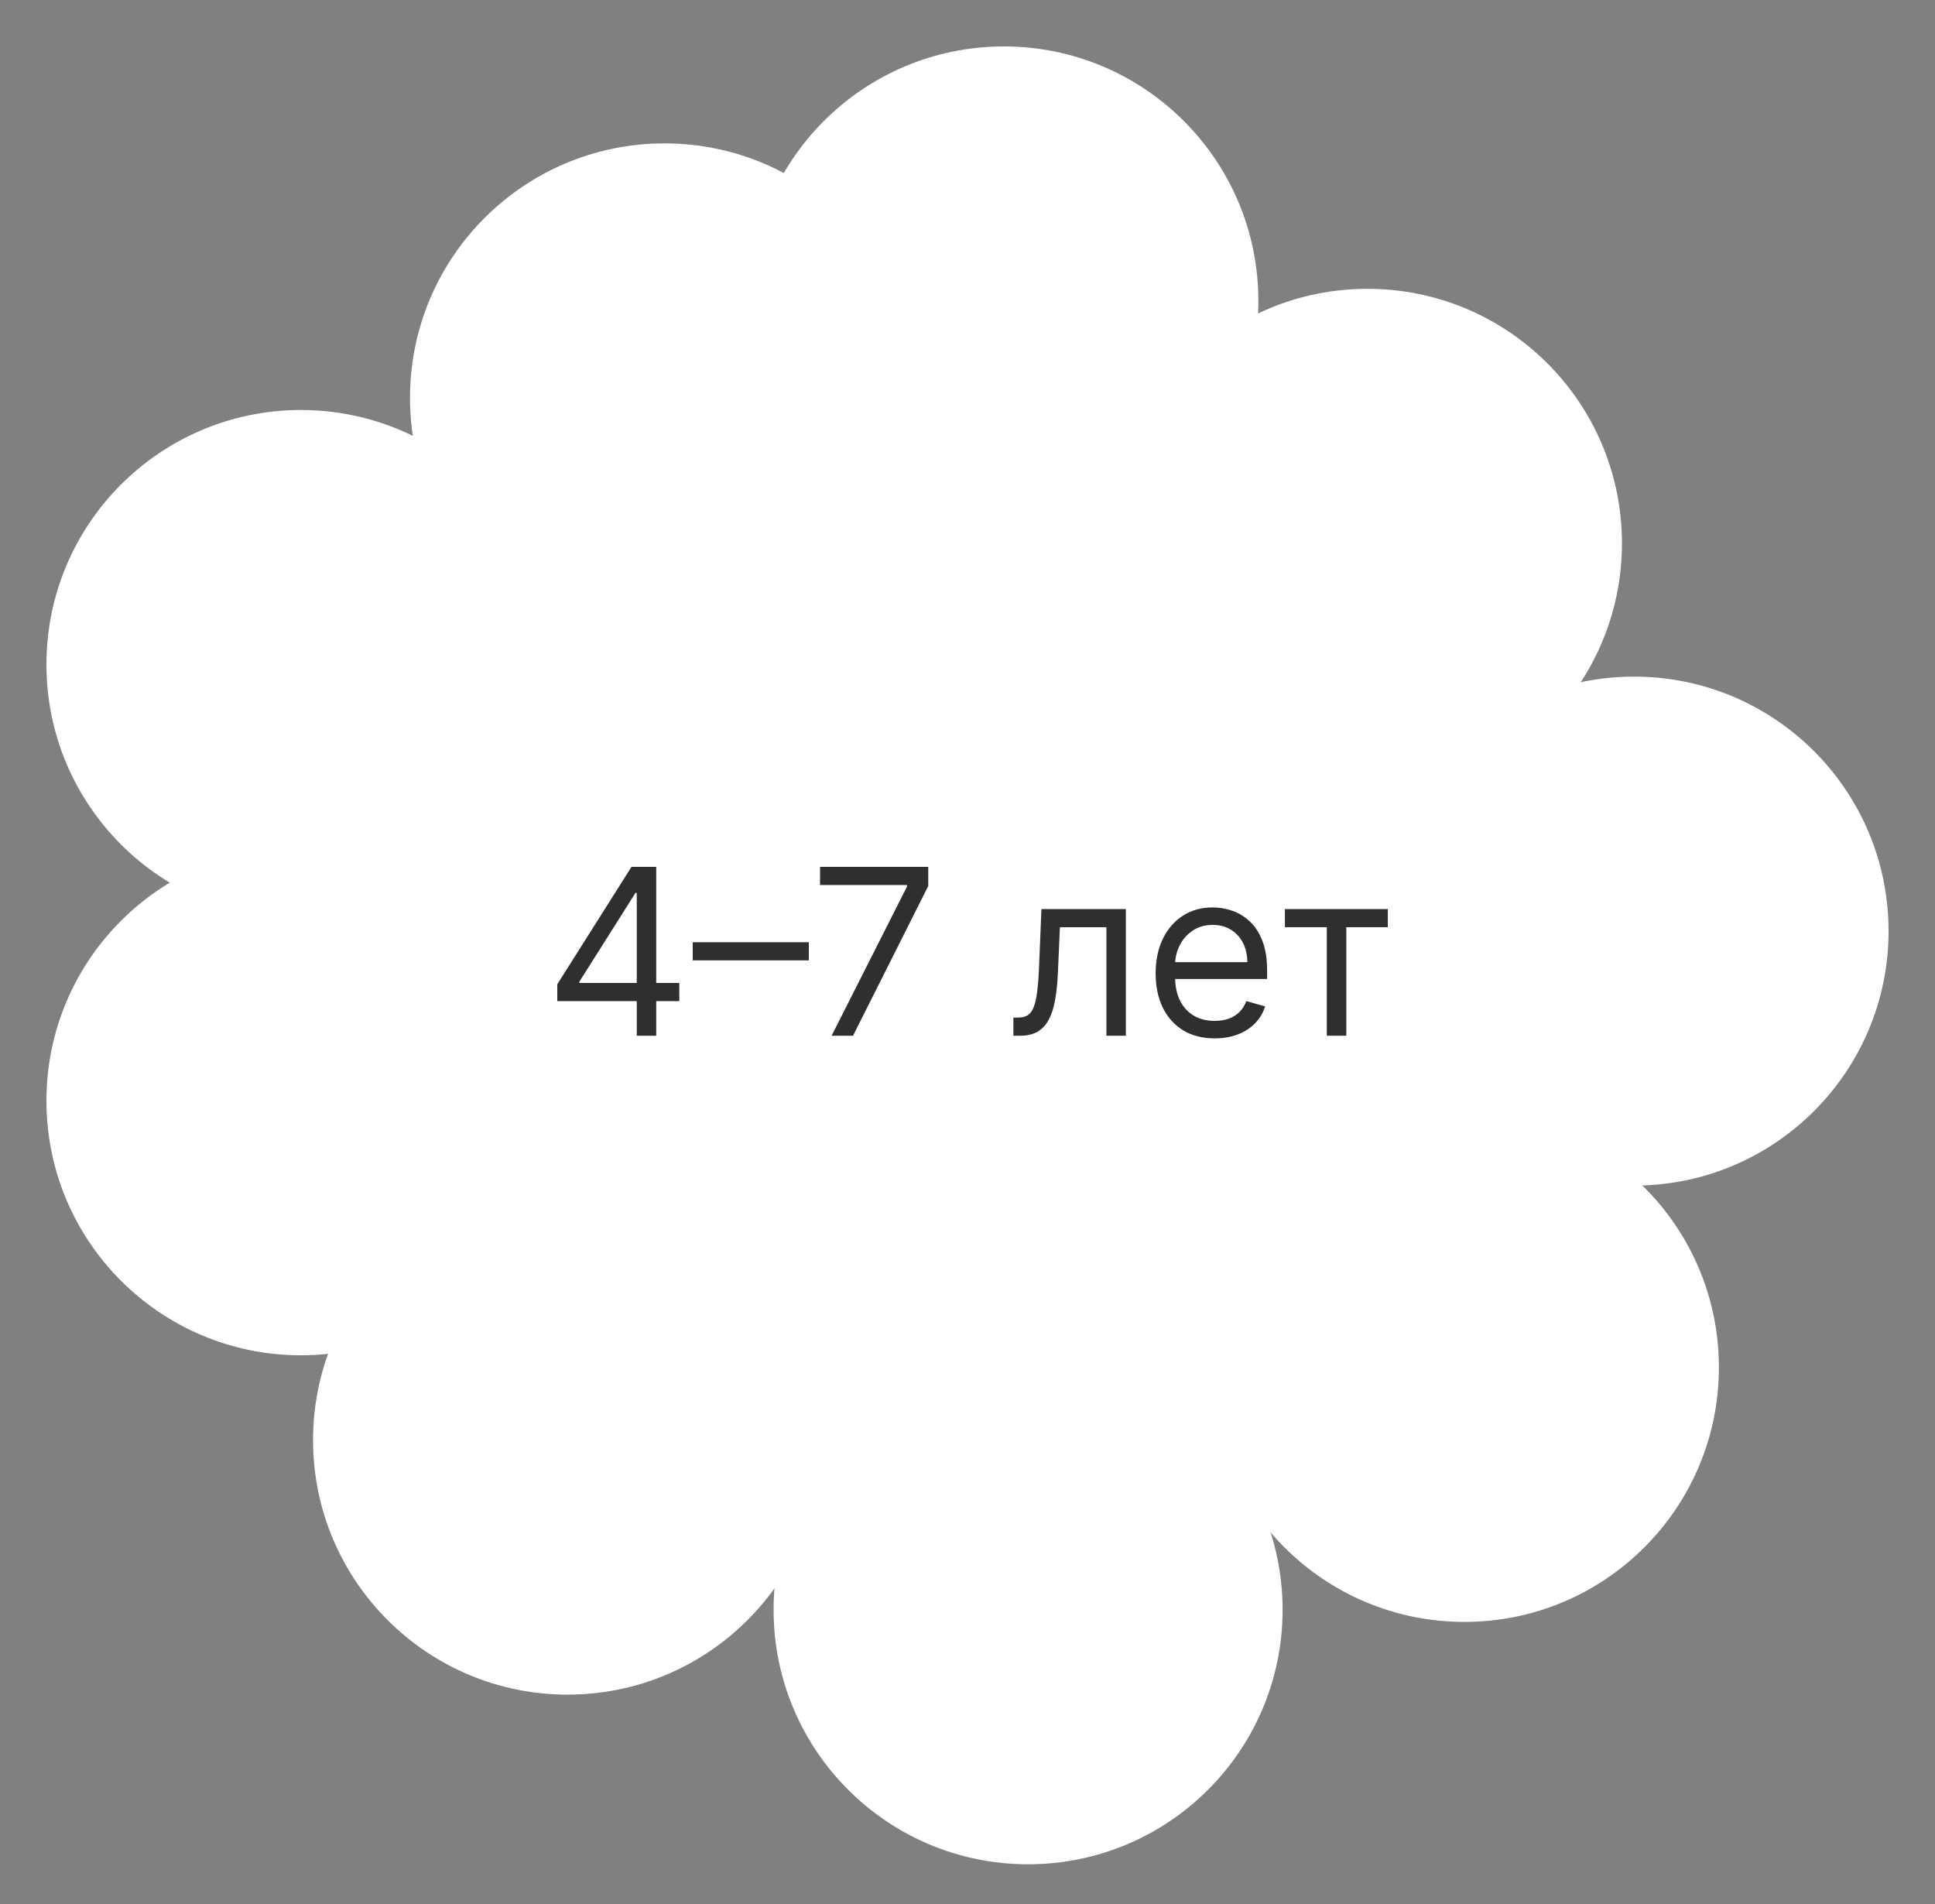
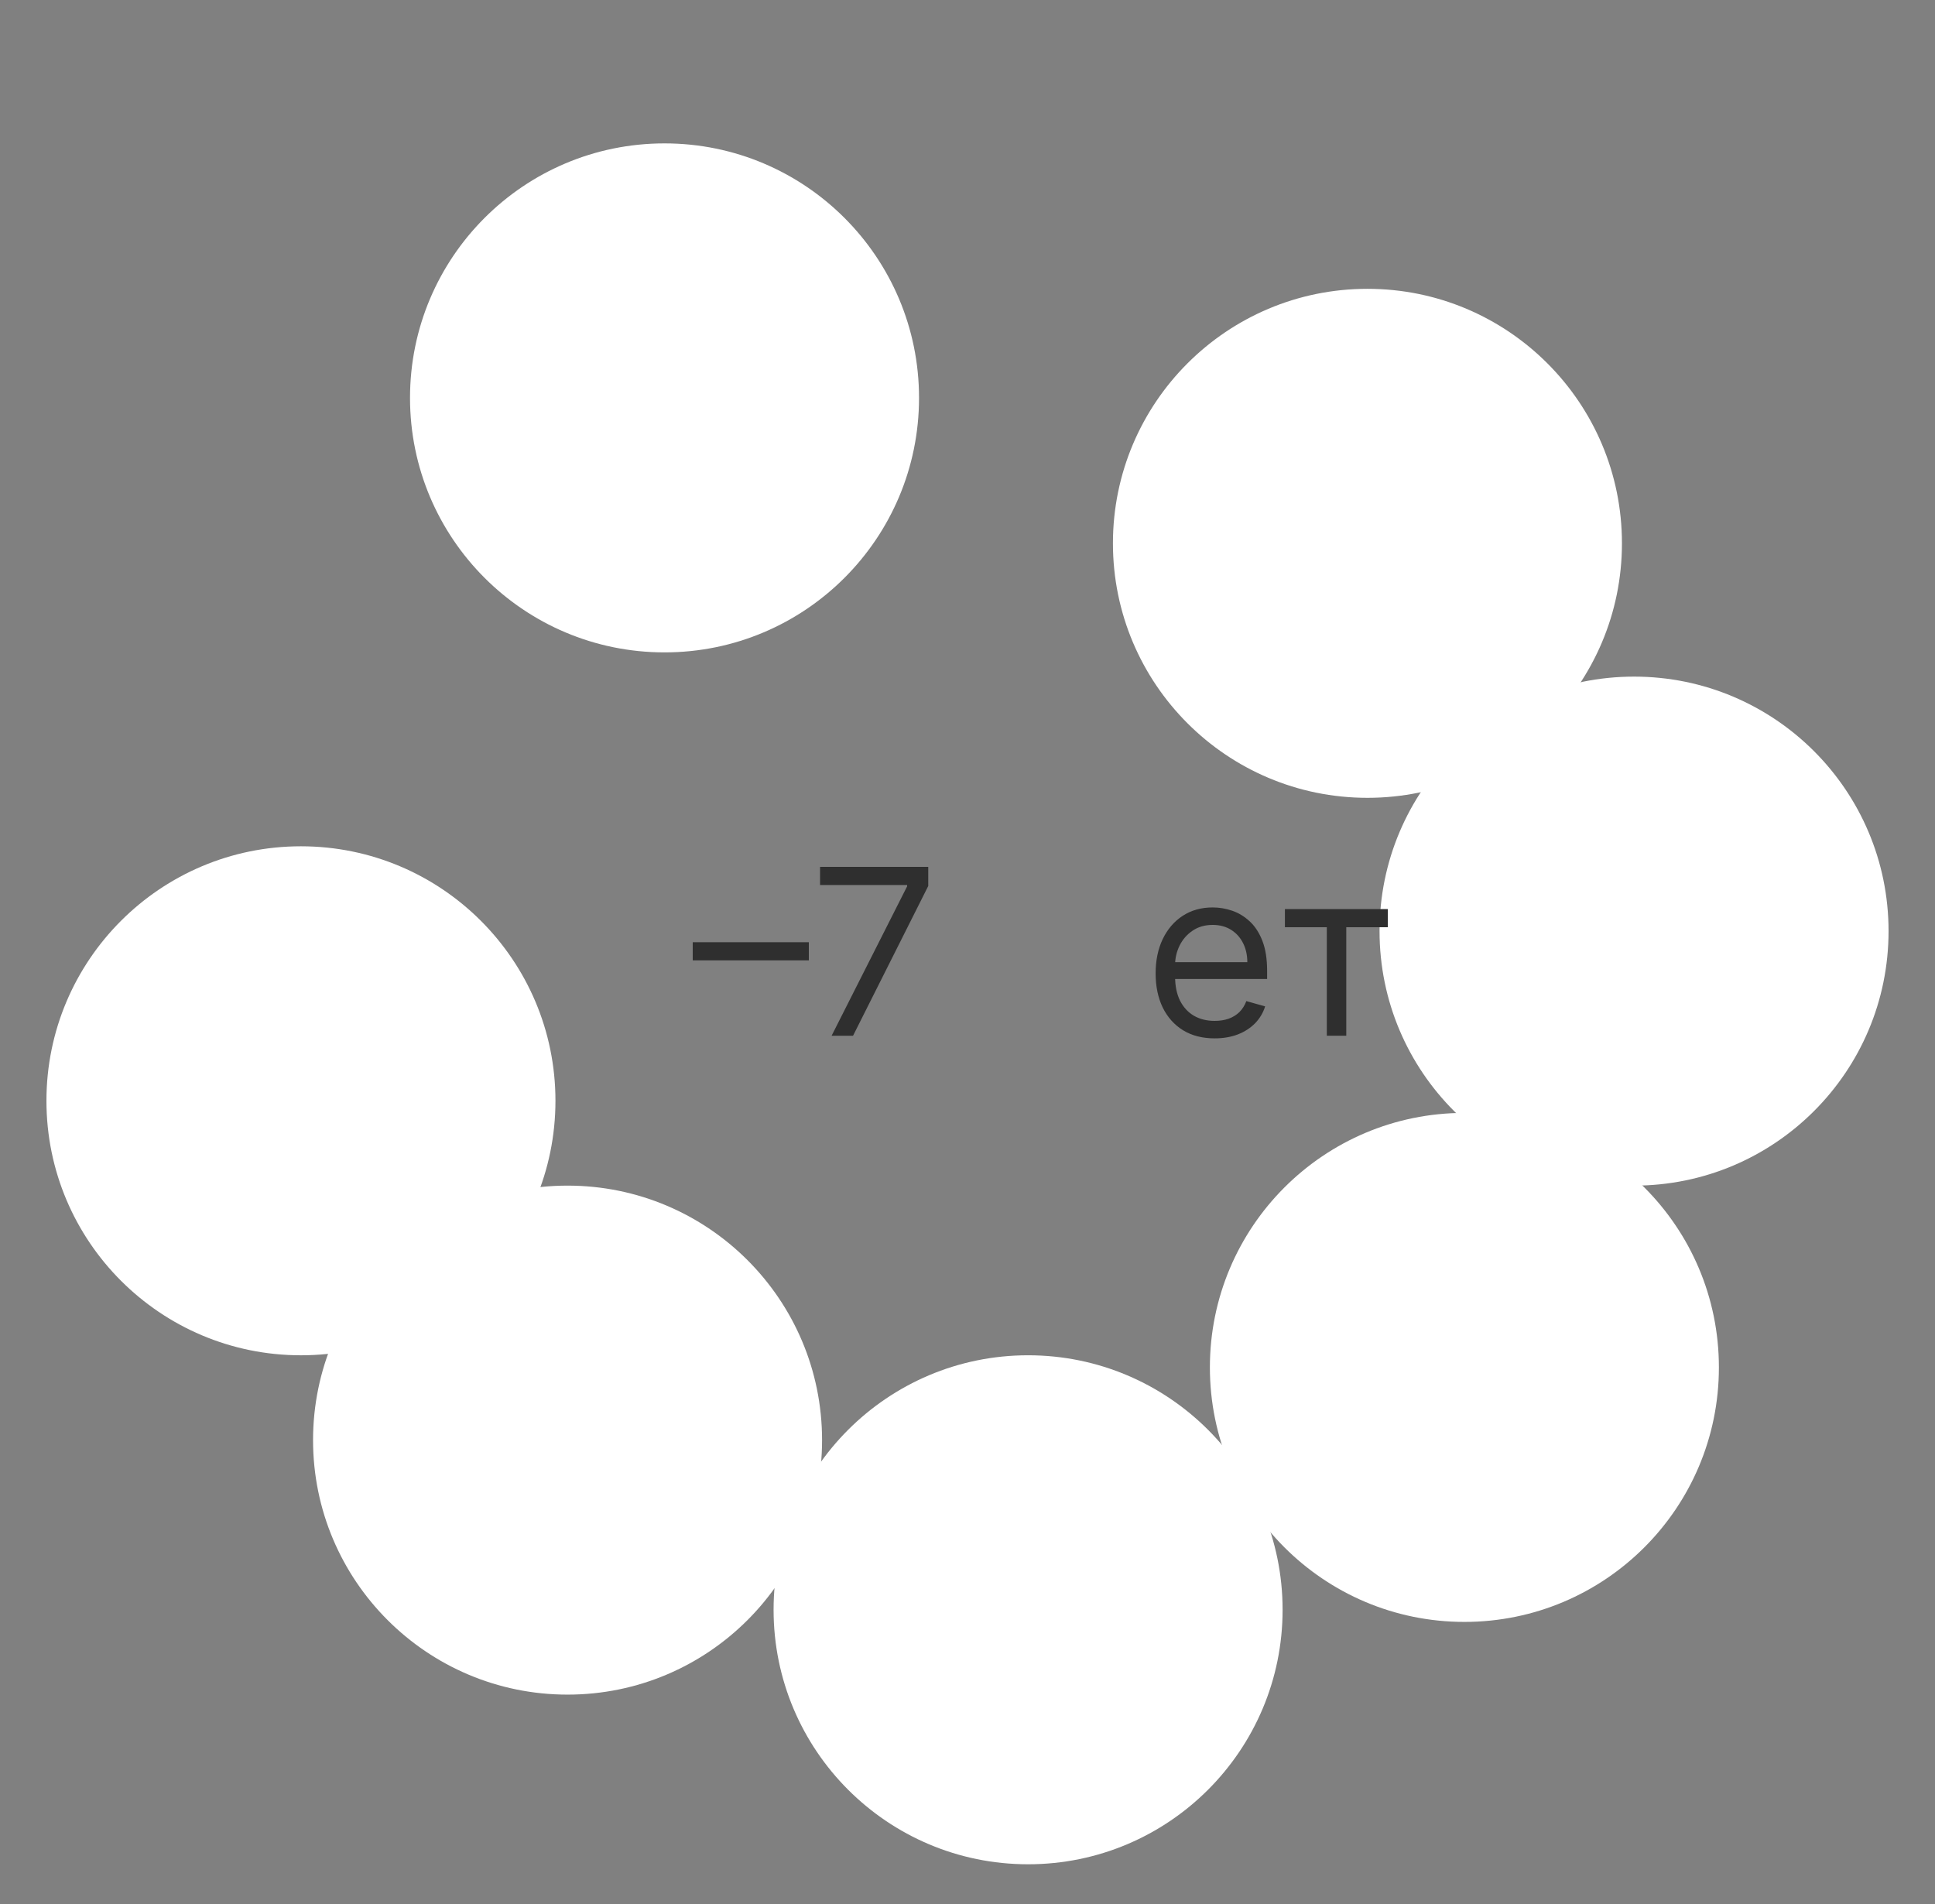
<svg xmlns="http://www.w3.org/2000/svg" width="125" height="123" viewBox="0 0 125 123" fill="none">
  <rect x="0" y="0" width="125" height="123" fill="#808080" stroke="none" />
-   <circle cx="64.849" cy="60.151" r="39.928" fill="white" />
-   <circle cx="64.849" cy="19.441" r="16.441" fill="white" />
  <circle cx="88.336" cy="35.099" r="16.441" fill="white" />
  <circle cx="105.559" cy="60.151" r="16.441" fill="white" />
  <circle cx="94.599" cy="88.336" r="16.441" fill="white" />
  <circle cx="66.414" cy="103.993" r="16.441" fill="white" />
  <circle cx="36.664" cy="93.033" r="16.441" fill="white" />
  <circle cx="19.441" cy="71.112" r="16.441" fill="white" />
-   <circle cx="19.441" cy="42.928" r="16.441" fill="white" />
  <circle cx="42.928" cy="25.704" r="16.441" fill="white" />
-   <path d="M36 64.672V63.585L40.794 56H41.582V57.683H41.05L37.428 63.415V63.5H43.883V64.672H36ZM41.135 66.909V56H42.392V66.909H41.135Z" fill="#2F2F2F" />
  <path d="M52.25 60.869V62.041H44.75V60.869H52.25Z" fill="#2F2F2F" />
  <path d="M53.721 66.909L58.6 57.257V57.172H52.975V56H59.964V57.236L55.106 66.909H53.721Z" fill="#2F2F2F" />
-   <path d="M65.465 66.909V65.737H65.763C66.008 65.737 66.212 65.689 66.376 65.593C66.539 65.494 66.67 65.322 66.77 65.077C66.873 64.828 66.951 64.484 67.004 64.043C67.061 63.599 67.102 63.035 67.127 62.349L67.276 58.727H72.73V66.909H71.473V59.899H68.469L68.341 62.818C68.313 63.489 68.252 64.081 68.16 64.592C68.071 65.1 67.934 65.526 67.75 65.87C67.569 66.215 67.327 66.474 67.025 66.648C66.724 66.822 66.345 66.909 65.891 66.909H65.465Z" fill="#2F2F2F" />
  <path d="M78.467 67.079C77.679 67.079 76.999 66.906 76.427 66.558C75.859 66.206 75.42 65.716 75.111 65.087C74.806 64.455 74.653 63.72 74.653 62.882C74.653 62.044 74.806 61.305 75.111 60.666C75.42 60.023 75.85 59.523 76.4 59.164C76.954 58.802 77.601 58.621 78.339 58.621C78.765 58.621 79.186 58.692 79.602 58.834C80.017 58.976 80.395 59.207 80.736 59.526C81.077 59.842 81.349 60.261 81.551 60.783C81.754 61.305 81.855 61.948 81.855 62.712V63.244H75.548V62.158H80.576C80.576 61.696 80.484 61.284 80.299 60.922C80.118 60.56 79.859 60.274 79.522 60.064C79.188 59.855 78.794 59.75 78.339 59.75C77.839 59.75 77.405 59.874 77.04 60.123C76.677 60.368 76.399 60.688 76.203 61.082C76.008 61.476 75.91 61.898 75.91 62.349V63.074C75.91 63.692 76.017 64.216 76.23 64.645C76.447 65.071 76.747 65.396 77.13 65.62C77.514 65.84 77.959 65.95 78.467 65.95C78.797 65.95 79.096 65.904 79.362 65.812C79.632 65.716 79.865 65.574 80.06 65.386C80.255 65.194 80.406 64.956 80.513 64.672L81.727 65.013C81.599 65.425 81.384 65.787 81.083 66.099C80.781 66.408 80.408 66.65 79.964 66.824C79.52 66.994 79.021 67.079 78.467 67.079Z" fill="#2F2F2F" />
  <path d="M83.005 59.899V58.727H89.653V59.899H86.969V66.909H85.712V59.899H83.005Z" fill="#2F2F2F" />
</svg>